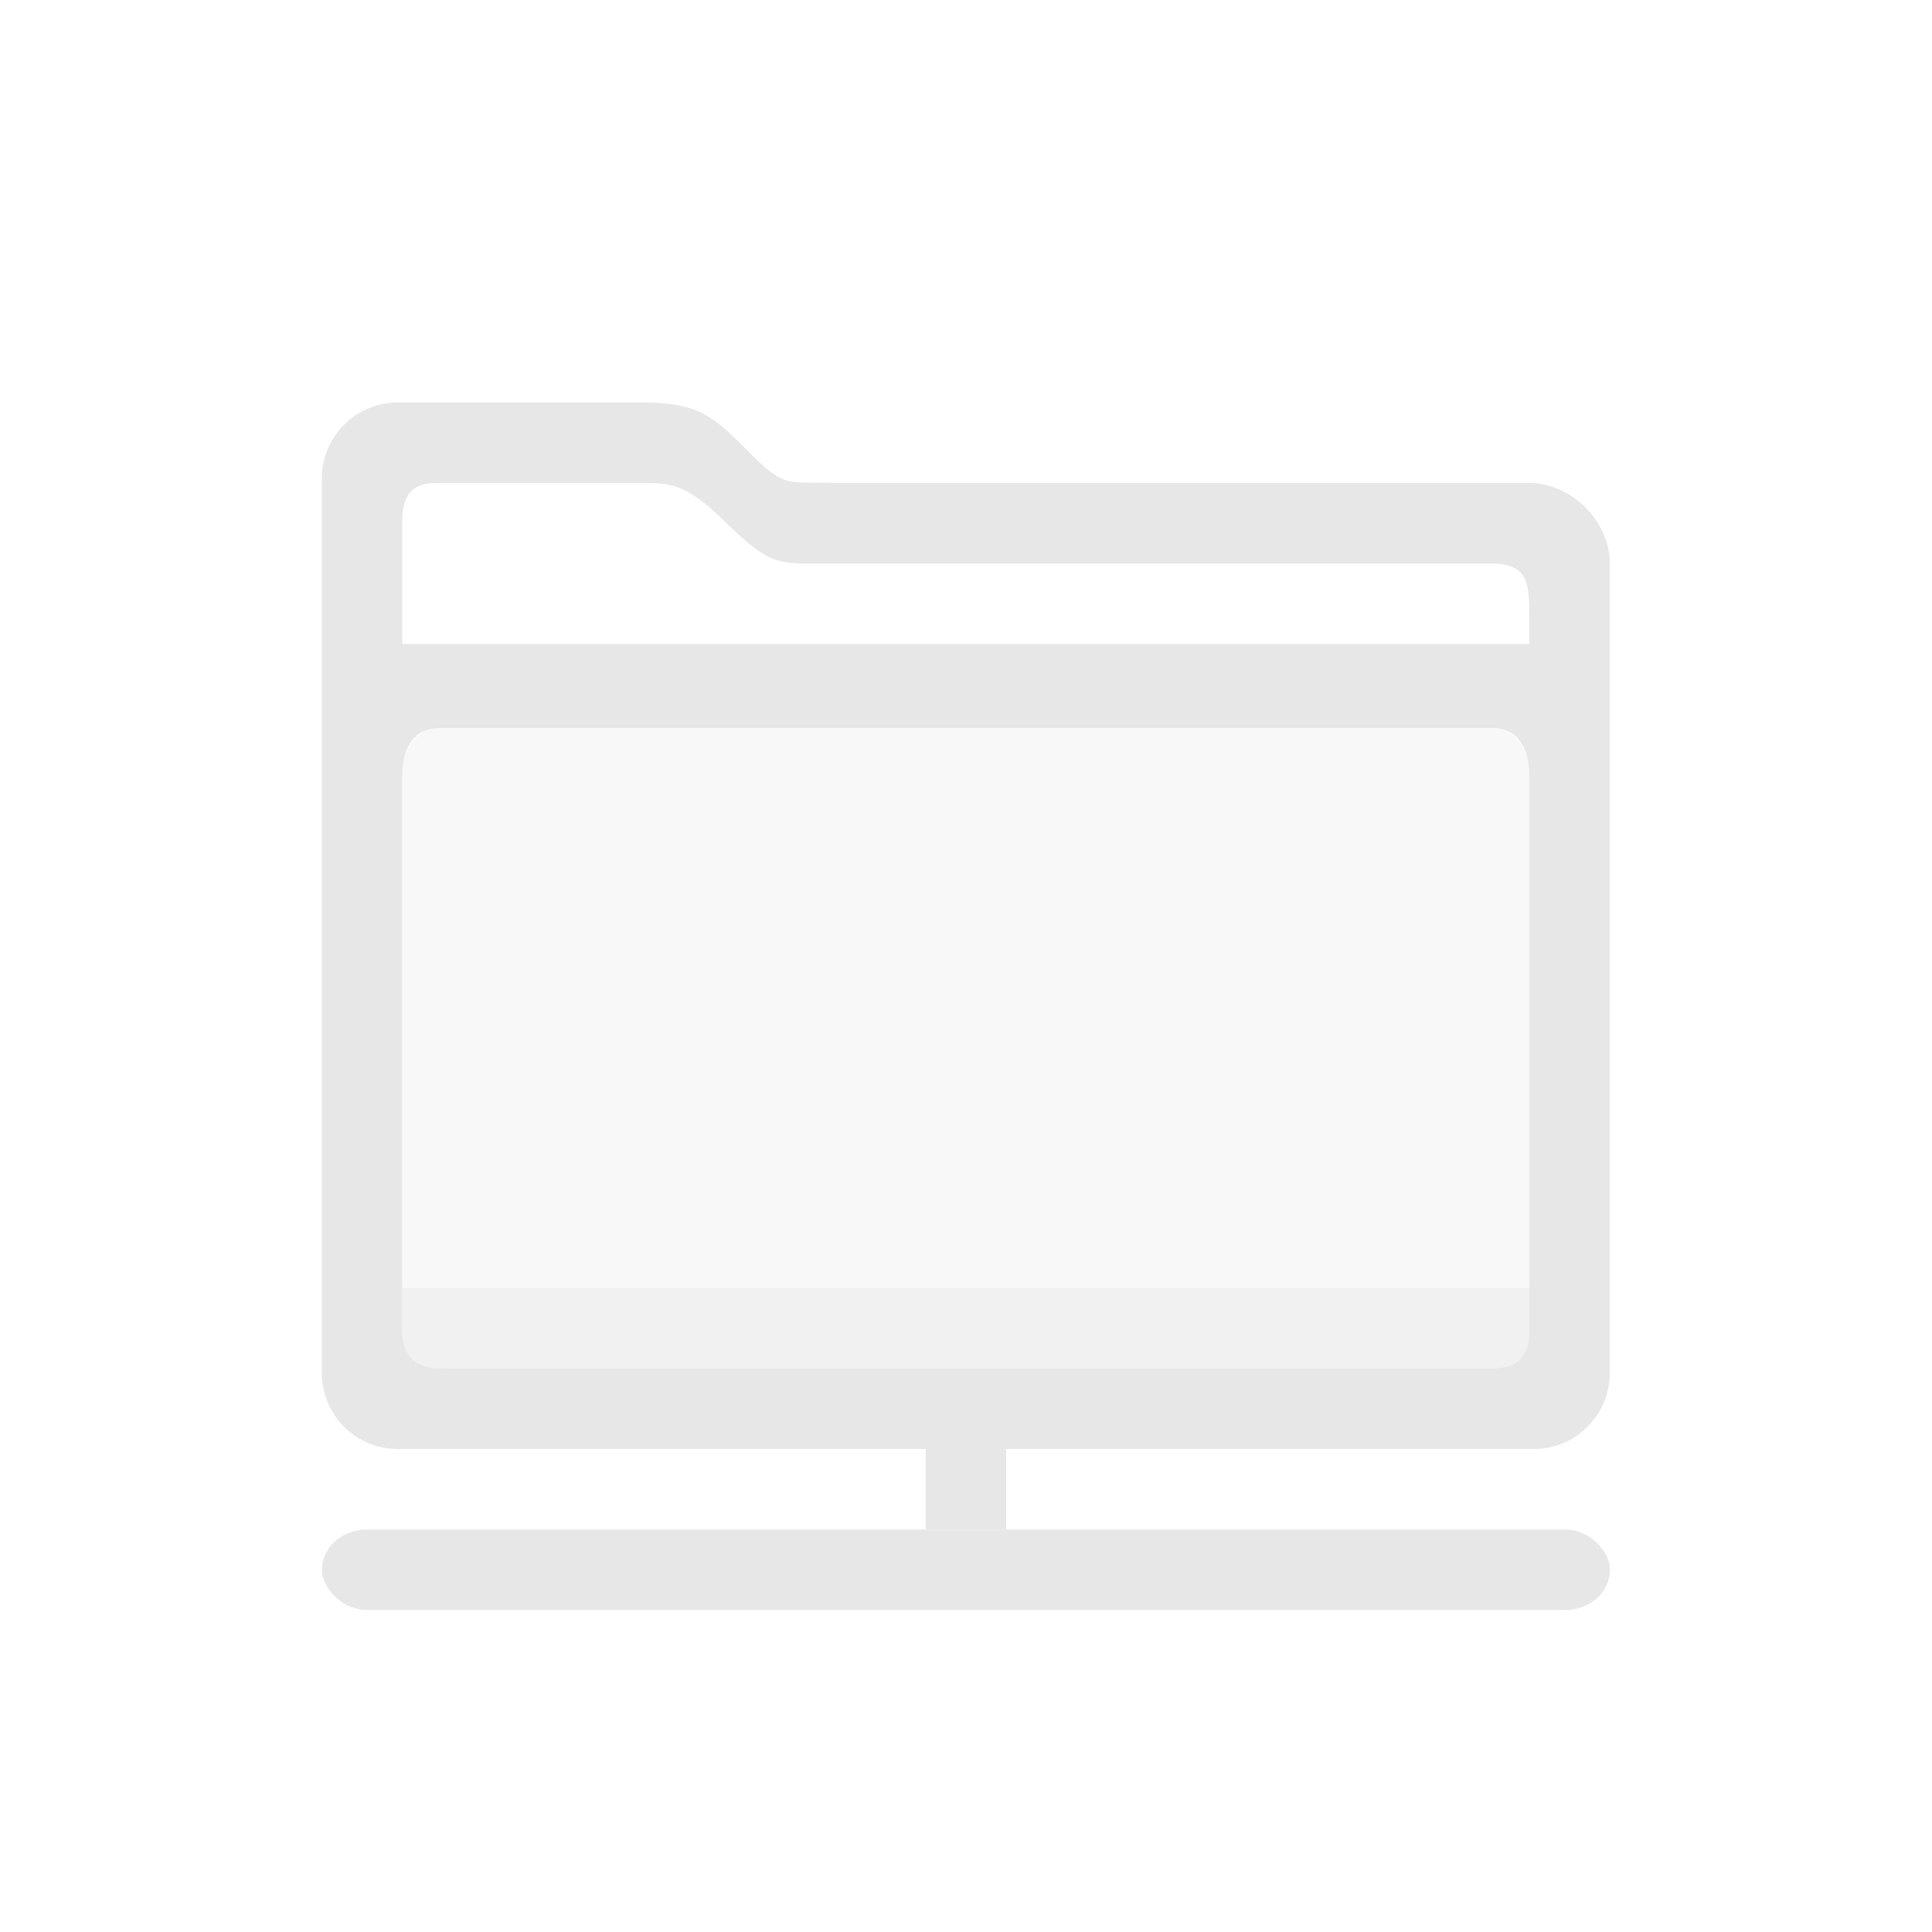
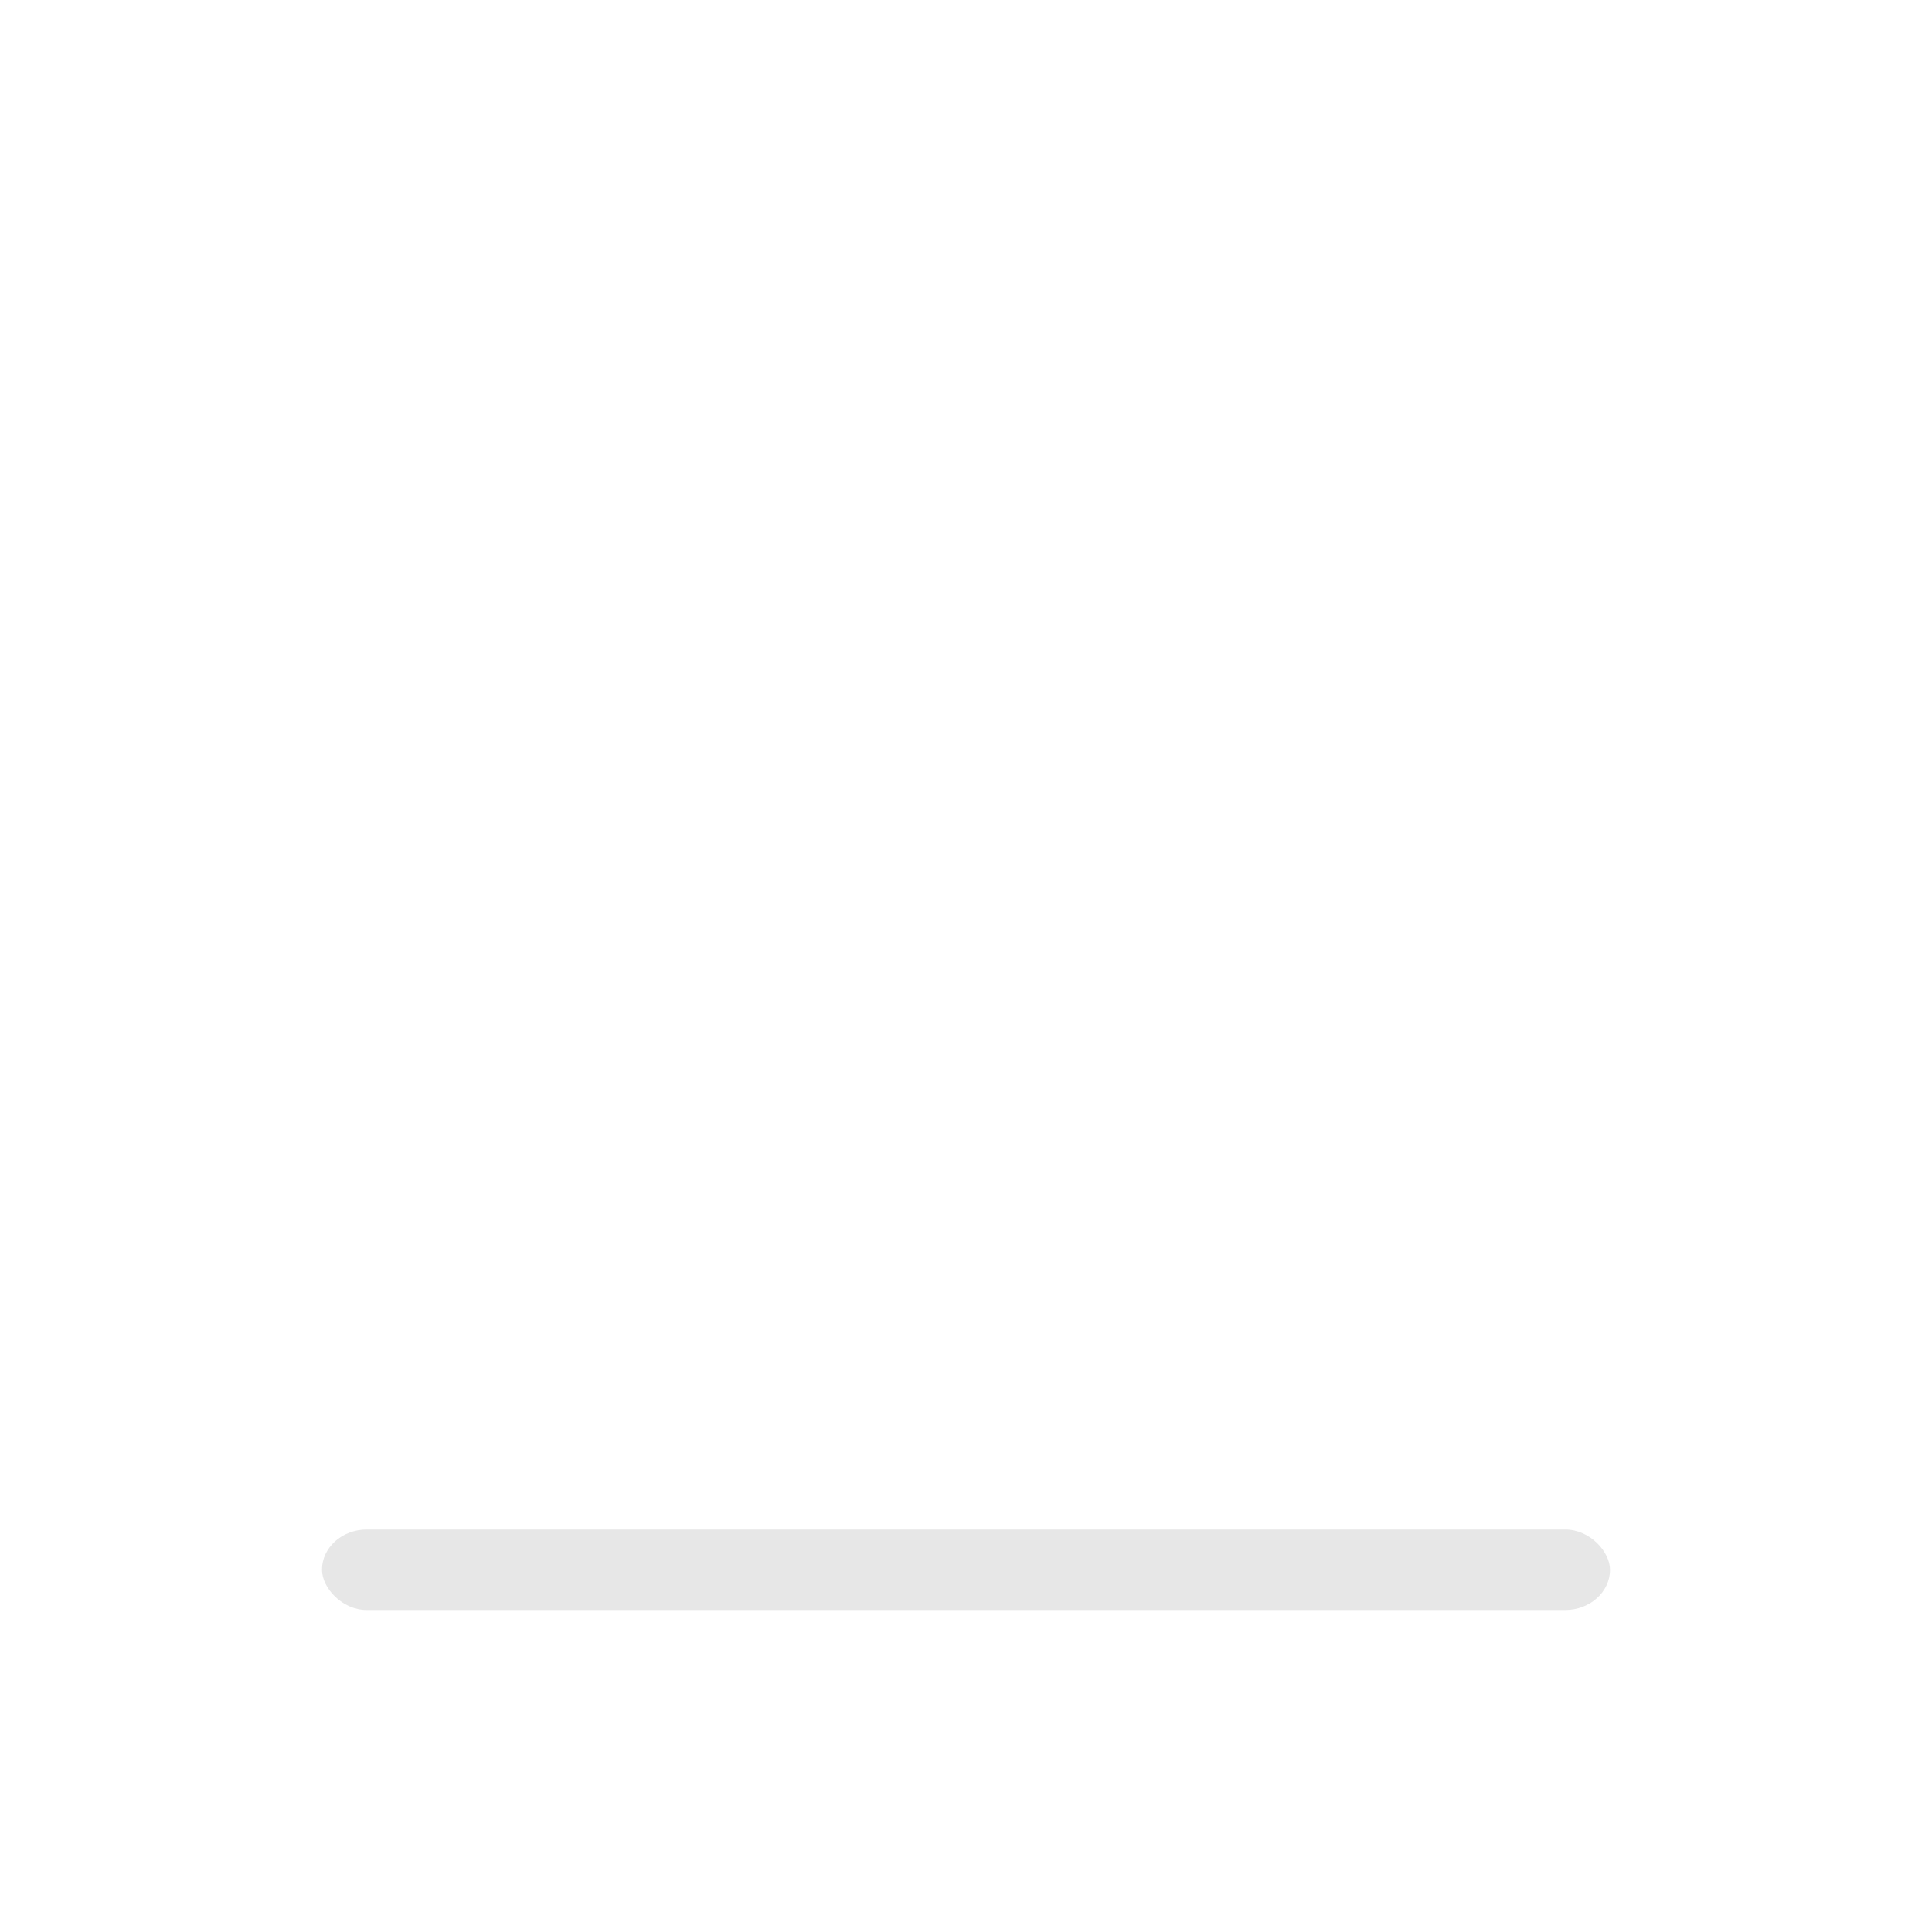
<svg xmlns="http://www.w3.org/2000/svg" width="24" height="24" version="1.1">
  <defs>
    <style id="current-color-scheme" type="text/css">.ColorScheme-Text { color:#dfdfdf; }</style>
  </defs>
  <g class="ColorScheme-Text" transform="translate(-438 -171)" fill="currentColor">
    <rect x="442" y="190" width="16" height="1" rx=".556" ry=".5" opacity=".75" />
-     <rect transform="rotate(90)" x="189" y="-450.5" width="1" height="1" rx="0" ry="0" opacity=".75" />
    <g transform="translate(0,-2)">
-       <path d="m442.94 178c-0.522 0-0.943 0.424-0.943 0.95v11.1c0 0.526 0.42 0.95 0.943 0.95h14.115c0.522 0 0.943-0.424 0.943-0.95v-10.05c0-0.526-0.478-1-1-1h-8.626c-0.58-0.023-0.606 0.077-1.041-0.357-0.434-0.434-0.613-0.643-1.334-0.643zm0.518 1h2.539c0.312 0 0.521 0 1 0.472s0.639 0.528 1 0.528h8.523c0.477 0 0.477 0.262 0.477 0.675v0.325h-14v-1.528c0-0.472 0.284-0.472 0.461-0.472zm0 3.042h13.078c0.317 0 0.461 0.257 0.461 0.576v6.909c0 0.319-0.133 0.472-0.45 0.472h-13.078c-0.317 0-0.472-0.153-0.472-0.472v-6.909c0-0.319 0.144-0.576 0.461-0.576z" opacity=".75" />
-       <path d="m443.56 182h12.874c0.312 0 0.563 0.255 0.563 0.572v6.939c0 0.317-0.119 0.489-0.431 0.489h-13.143c-0.312 0-0.426-0.165-0.426-0.482v-6.946c0-0.317 0.251-0.572 0.563-0.572z" opacity=".2" />
-       <path d="m443 189v0.528c0 0.356 0.169 0.472 0.481 0.472h13.073c0.312 0 0.446-0.139 0.446-0.495v-0.505z" opacity=".3" />
-     </g>
+       </g>
  </g>
</svg>